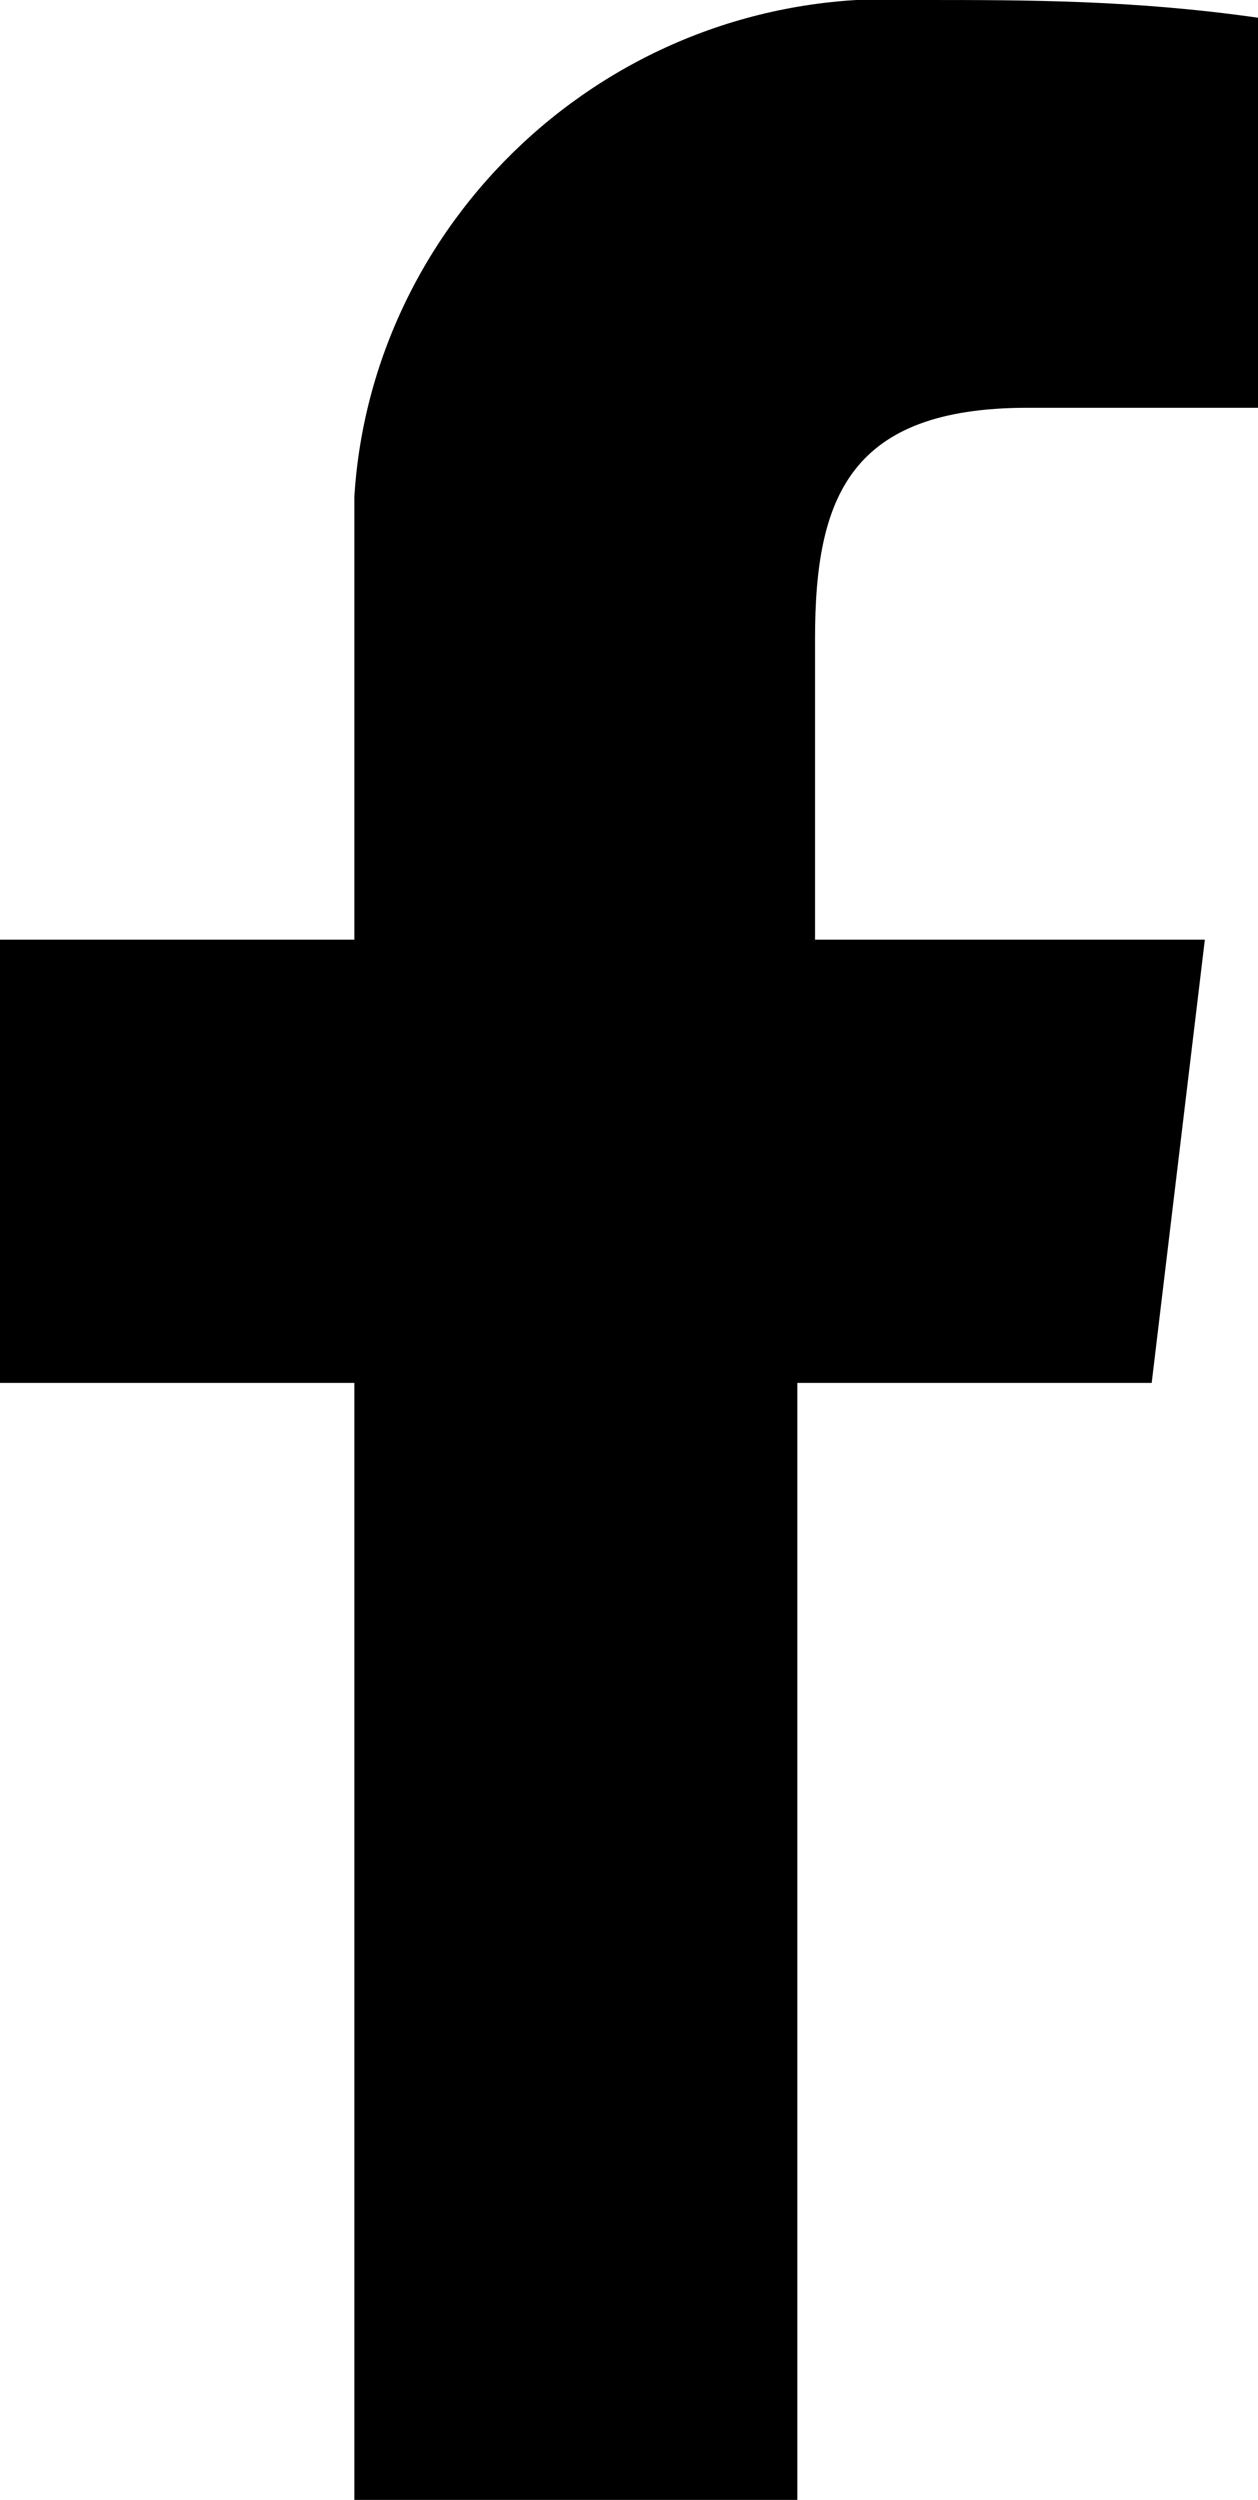
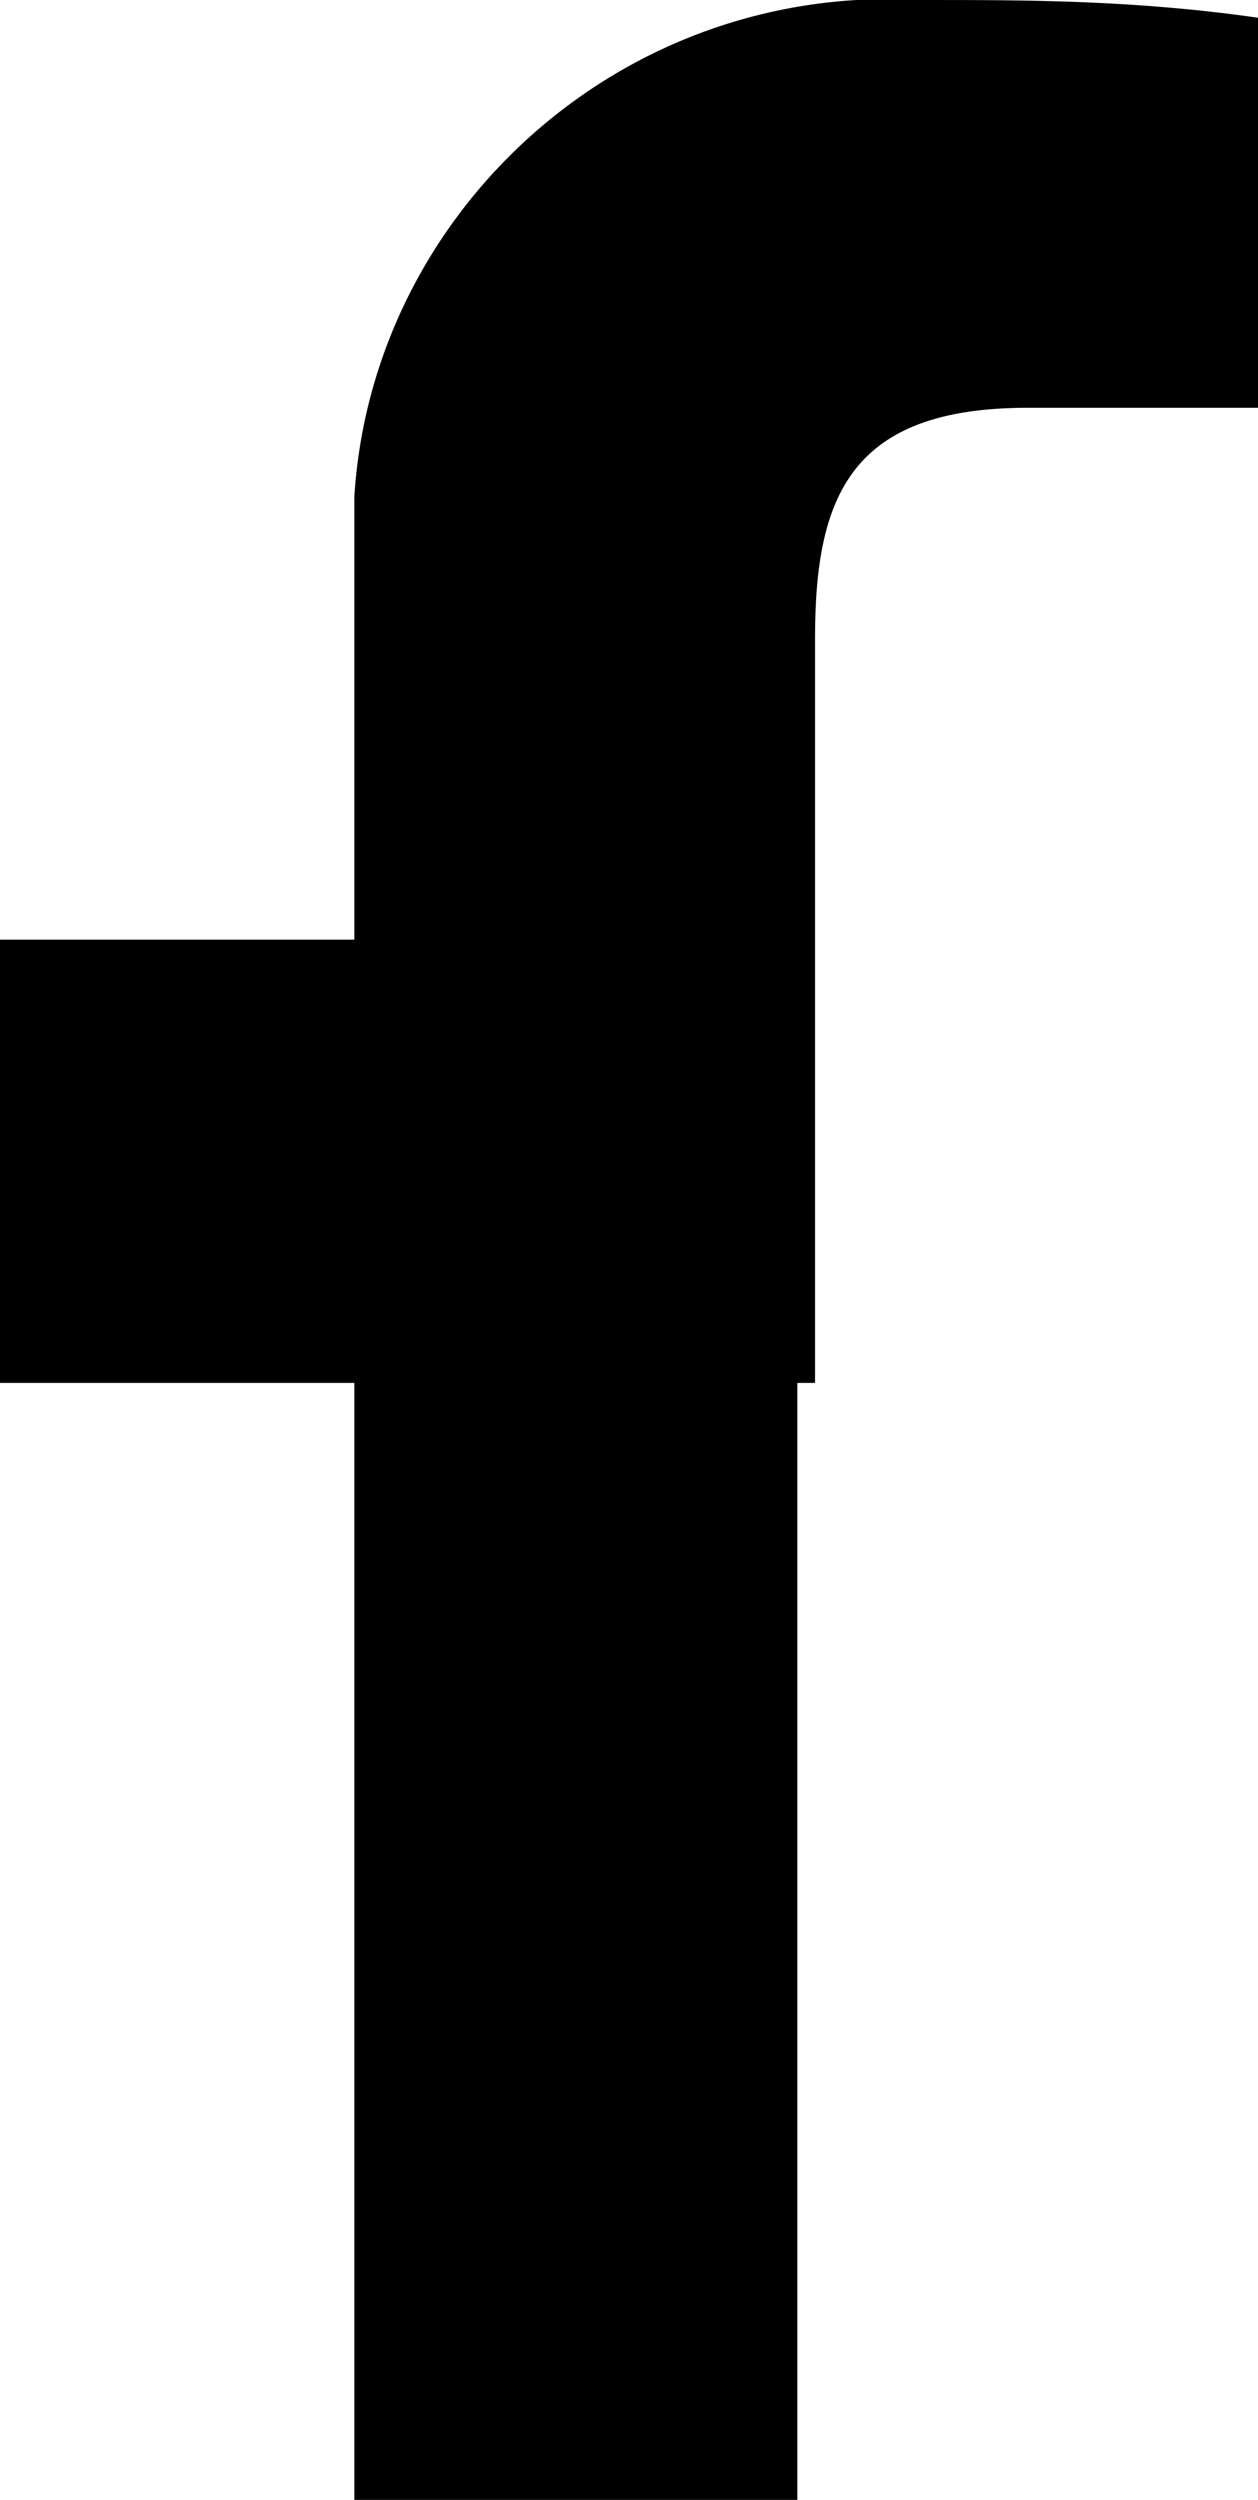
<svg xmlns="http://www.w3.org/2000/svg" version="1.1" id="Capa_1" x="0px" y="0px" viewBox="0 0 7.1 14.1" style="enable-background:new 0 0 7.1 14.1;" xml:space="preserve">
-   <path d="M5.8,2.3h1.3V0.1C6.4,0,5.8,0,5.2,0C3.5-0.1,2.1,1.2,2,2.8C2,3,2,3.2,2,3.3v2H0v2.5h2v6.3h2.5V7.8h2l0.3-2.5H4.6V3.6  C4.6,2.8,4.8,2.3,5.8,2.3" />
+   <path d="M5.8,2.3h1.3V0.1C6.4,0,5.8,0,5.2,0C3.5-0.1,2.1,1.2,2,2.8C2,3,2,3.2,2,3.3v2H0v2.5h2v6.3h2.5V7.8h2H4.6V3.6  C4.6,2.8,4.8,2.3,5.8,2.3" />
</svg>